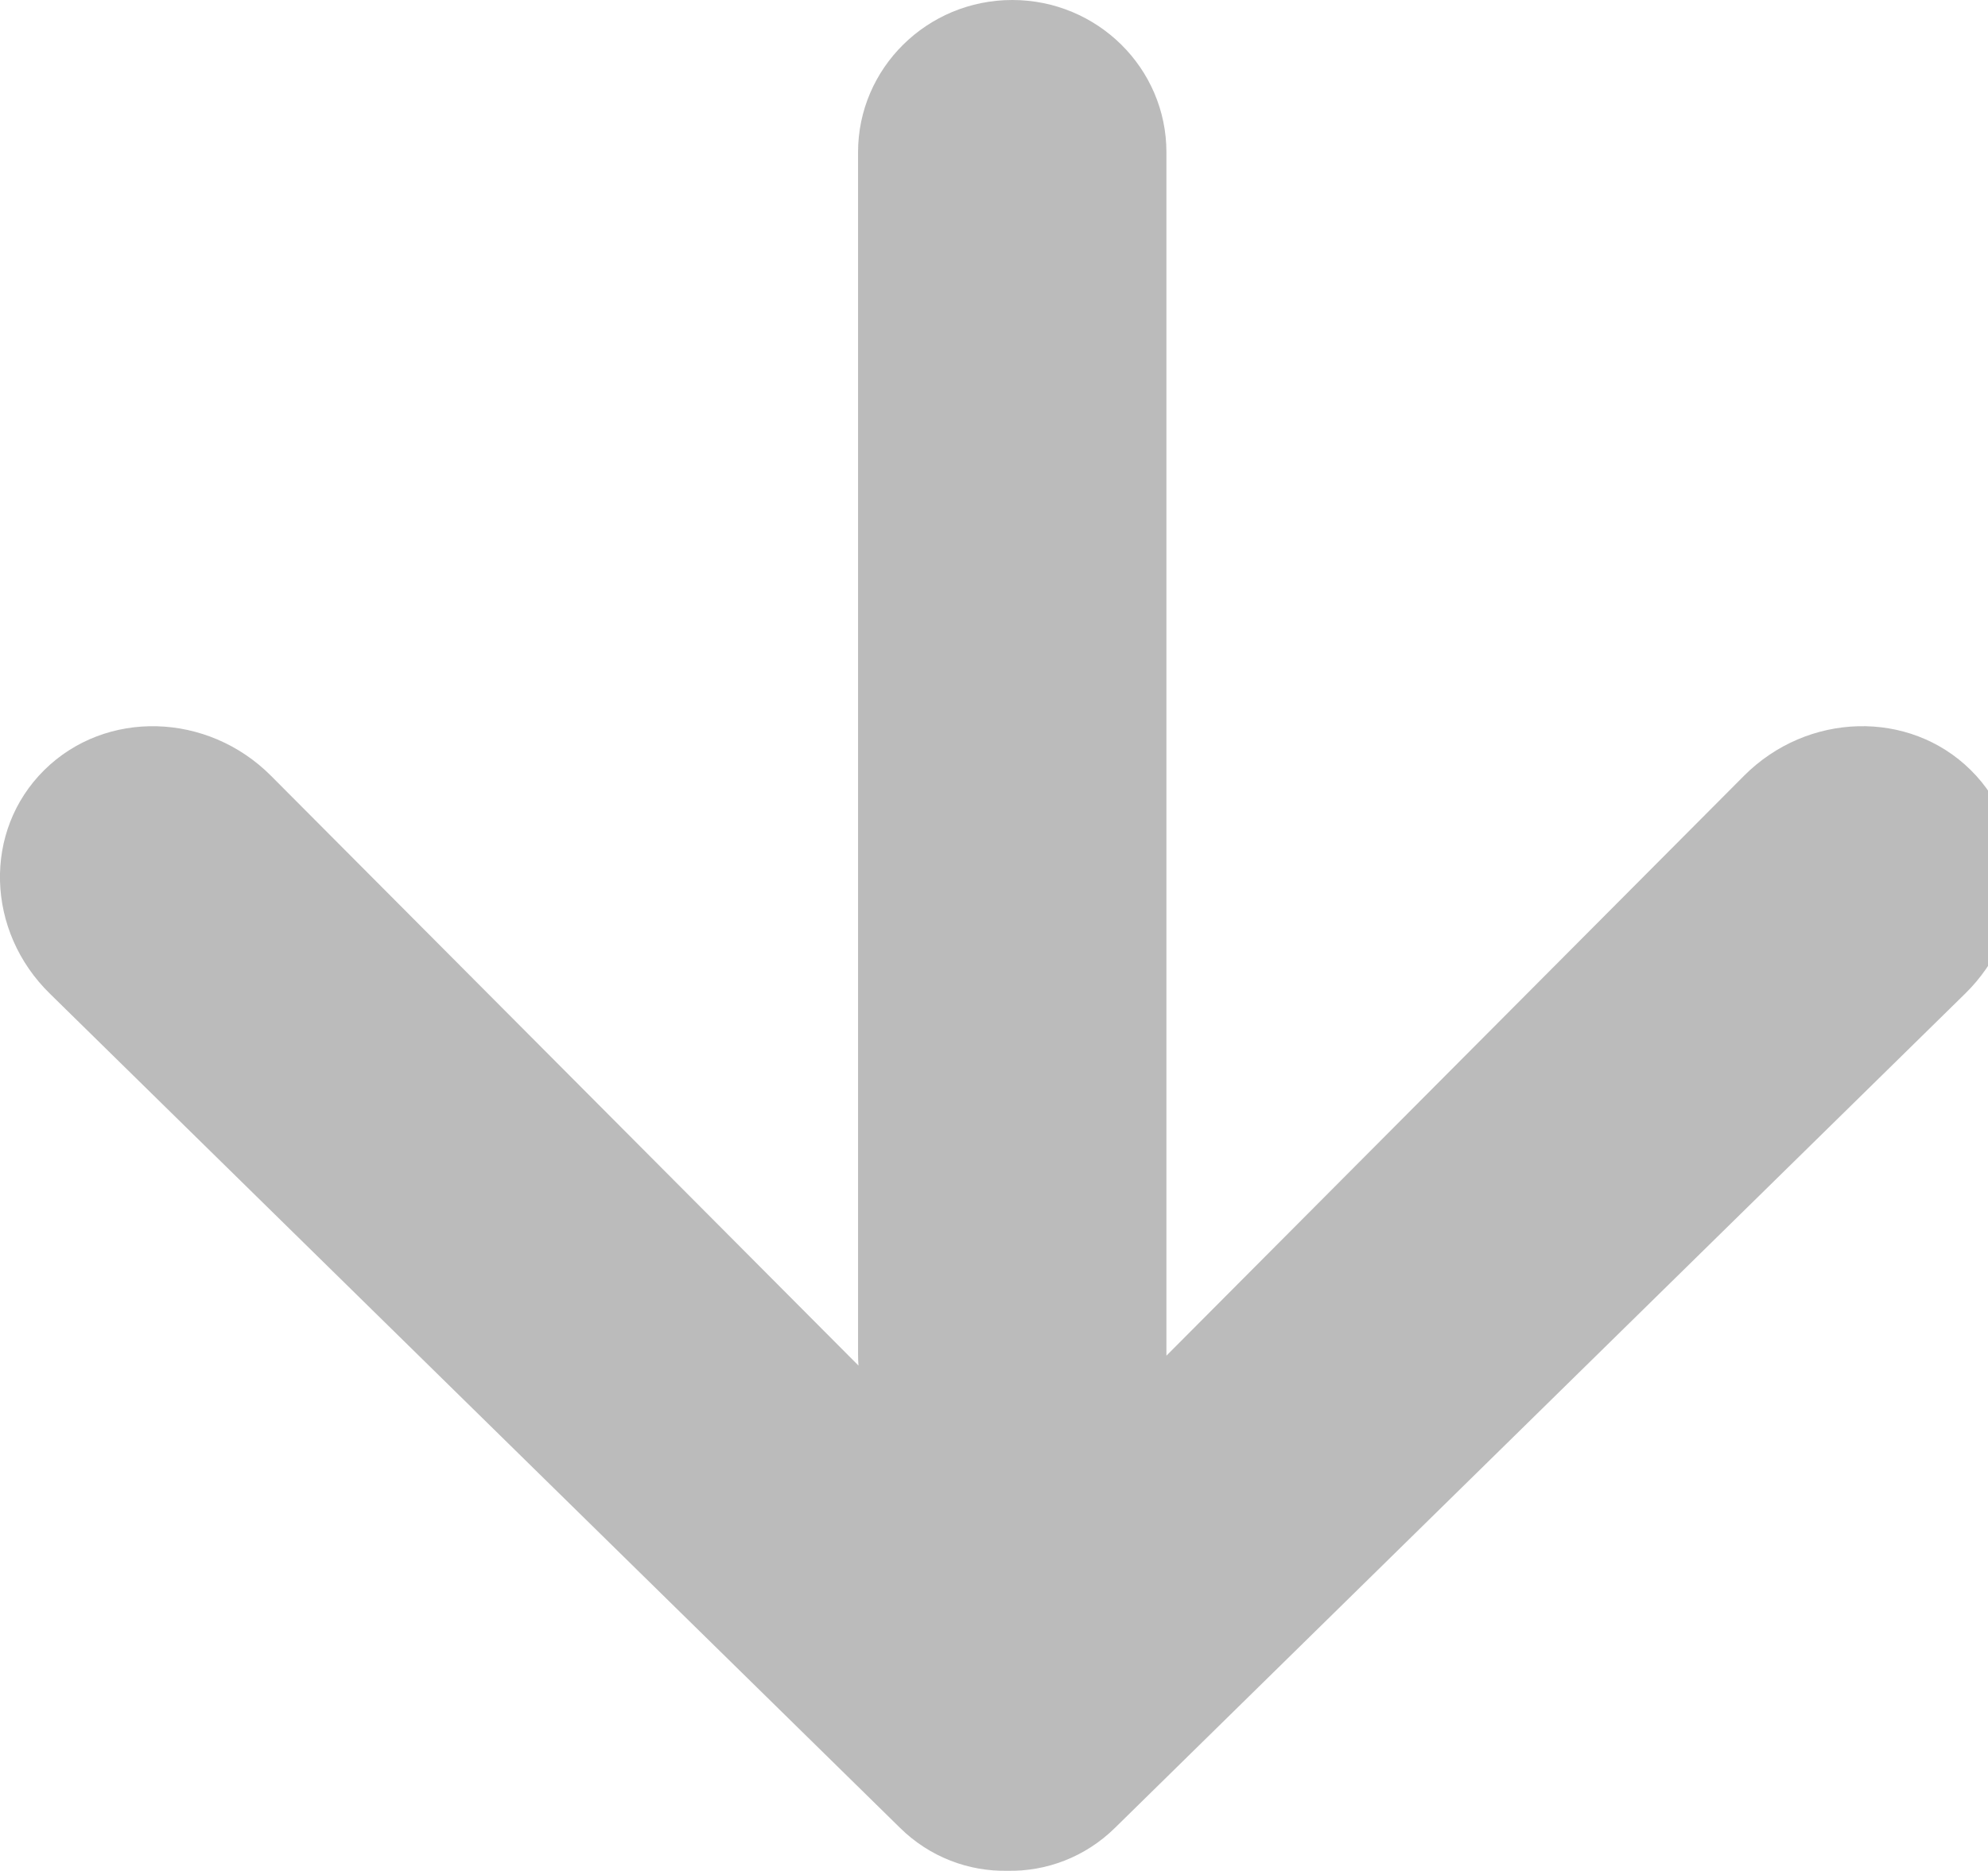
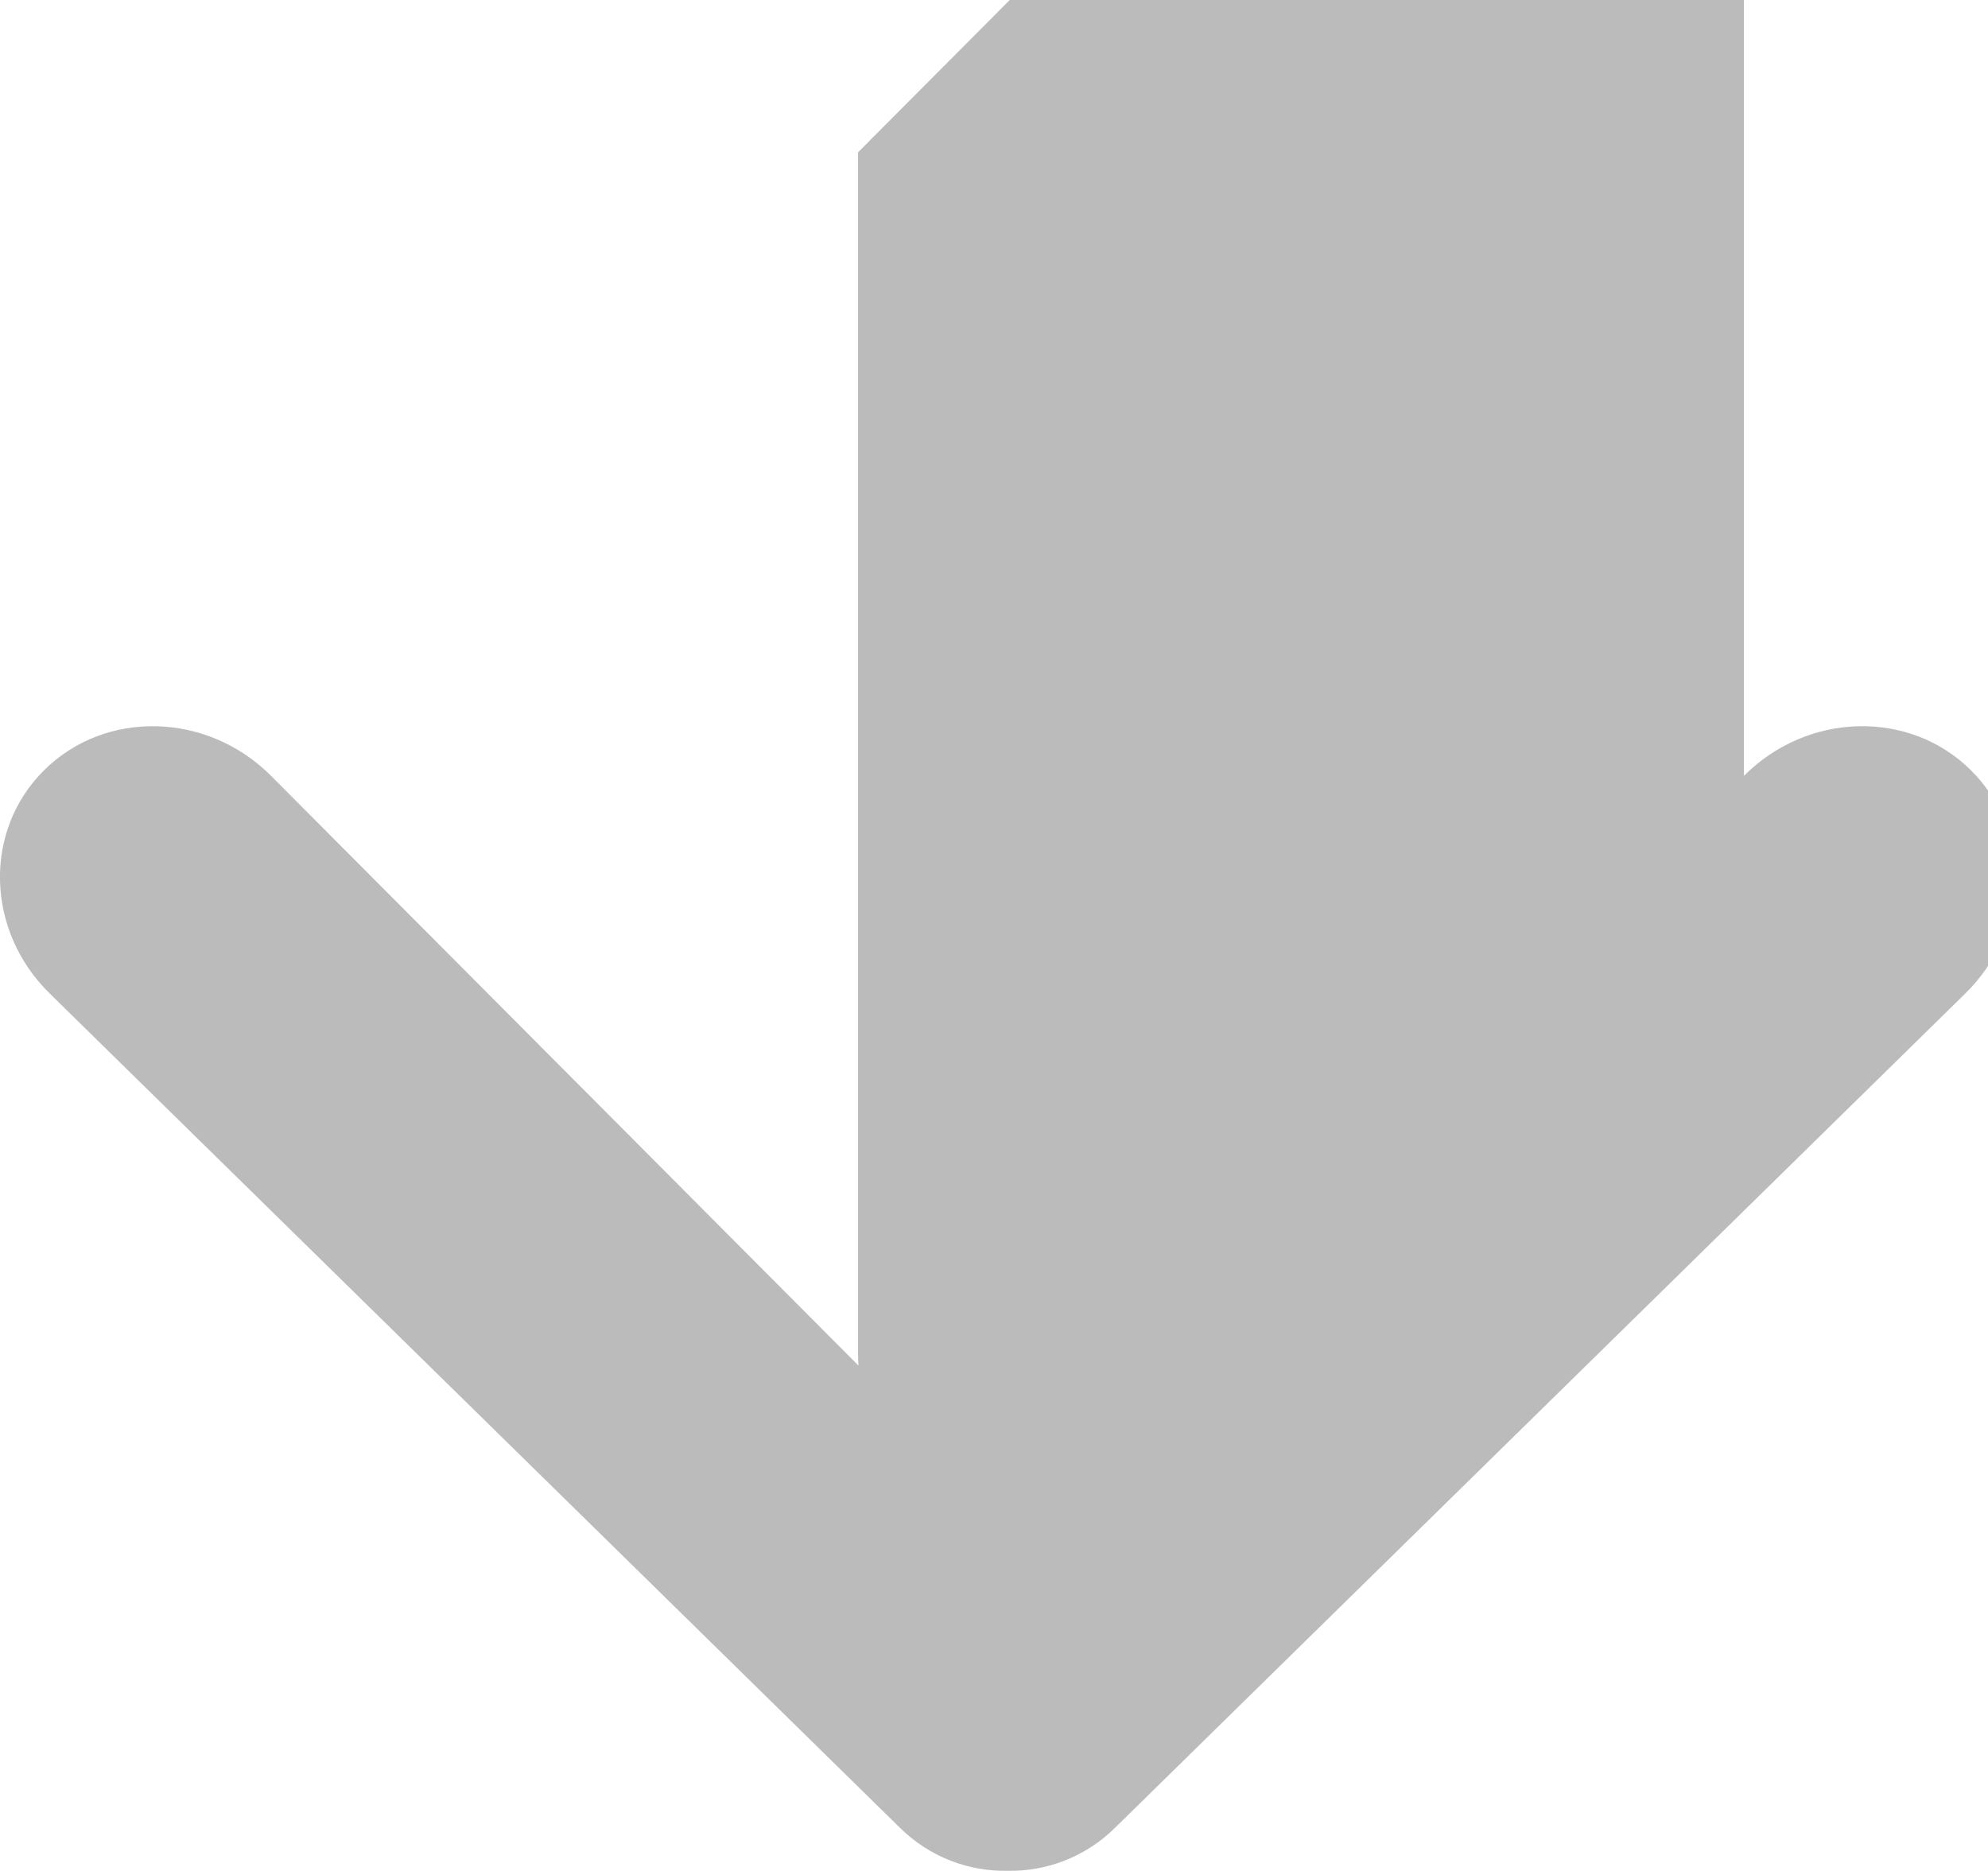
<svg xmlns="http://www.w3.org/2000/svg" version="1.1" width="34" height="32" viewBox="0 0 34 32">
-   <path fill="#bbb" d="M17.383 25.763v0zM14.675 2.605v20.553c0 0.067 0.002 0.133 0.007 0.198l-10.046-10.086c-1.086-1.090-2.826-1.139-3.878-0.1s-1.002 2.759 0.101 3.831l14.533 14.261c0.508 0.502 1.178 0.749 1.839 0.735 0.661 0.014 1.33-0.233 1.839-0.735l14.533-14.261c1.103-1.073 1.153-2.792 0.101-3.831s-2.792-0.991-3.878 0.1l-9.877 9.917v-20.582c0-1.439-1.181-2.605-2.637-2.605s-2.637 1.167-2.637 2.605z" />
+   <path fill="#bbb" d="M17.383 25.763v0zM14.675 2.605v20.553c0 0.067 0.002 0.133 0.007 0.198l-10.046-10.086c-1.086-1.090-2.826-1.139-3.878-0.1s-1.002 2.759 0.101 3.831l14.533 14.261c0.508 0.502 1.178 0.749 1.839 0.735 0.661 0.014 1.33-0.233 1.839-0.735l14.533-14.261c1.103-1.073 1.153-2.792 0.101-3.831s-2.792-0.991-3.878 0.1v-20.582c0-1.439-1.181-2.605-2.637-2.605s-2.637 1.167-2.637 2.605z" />
</svg>